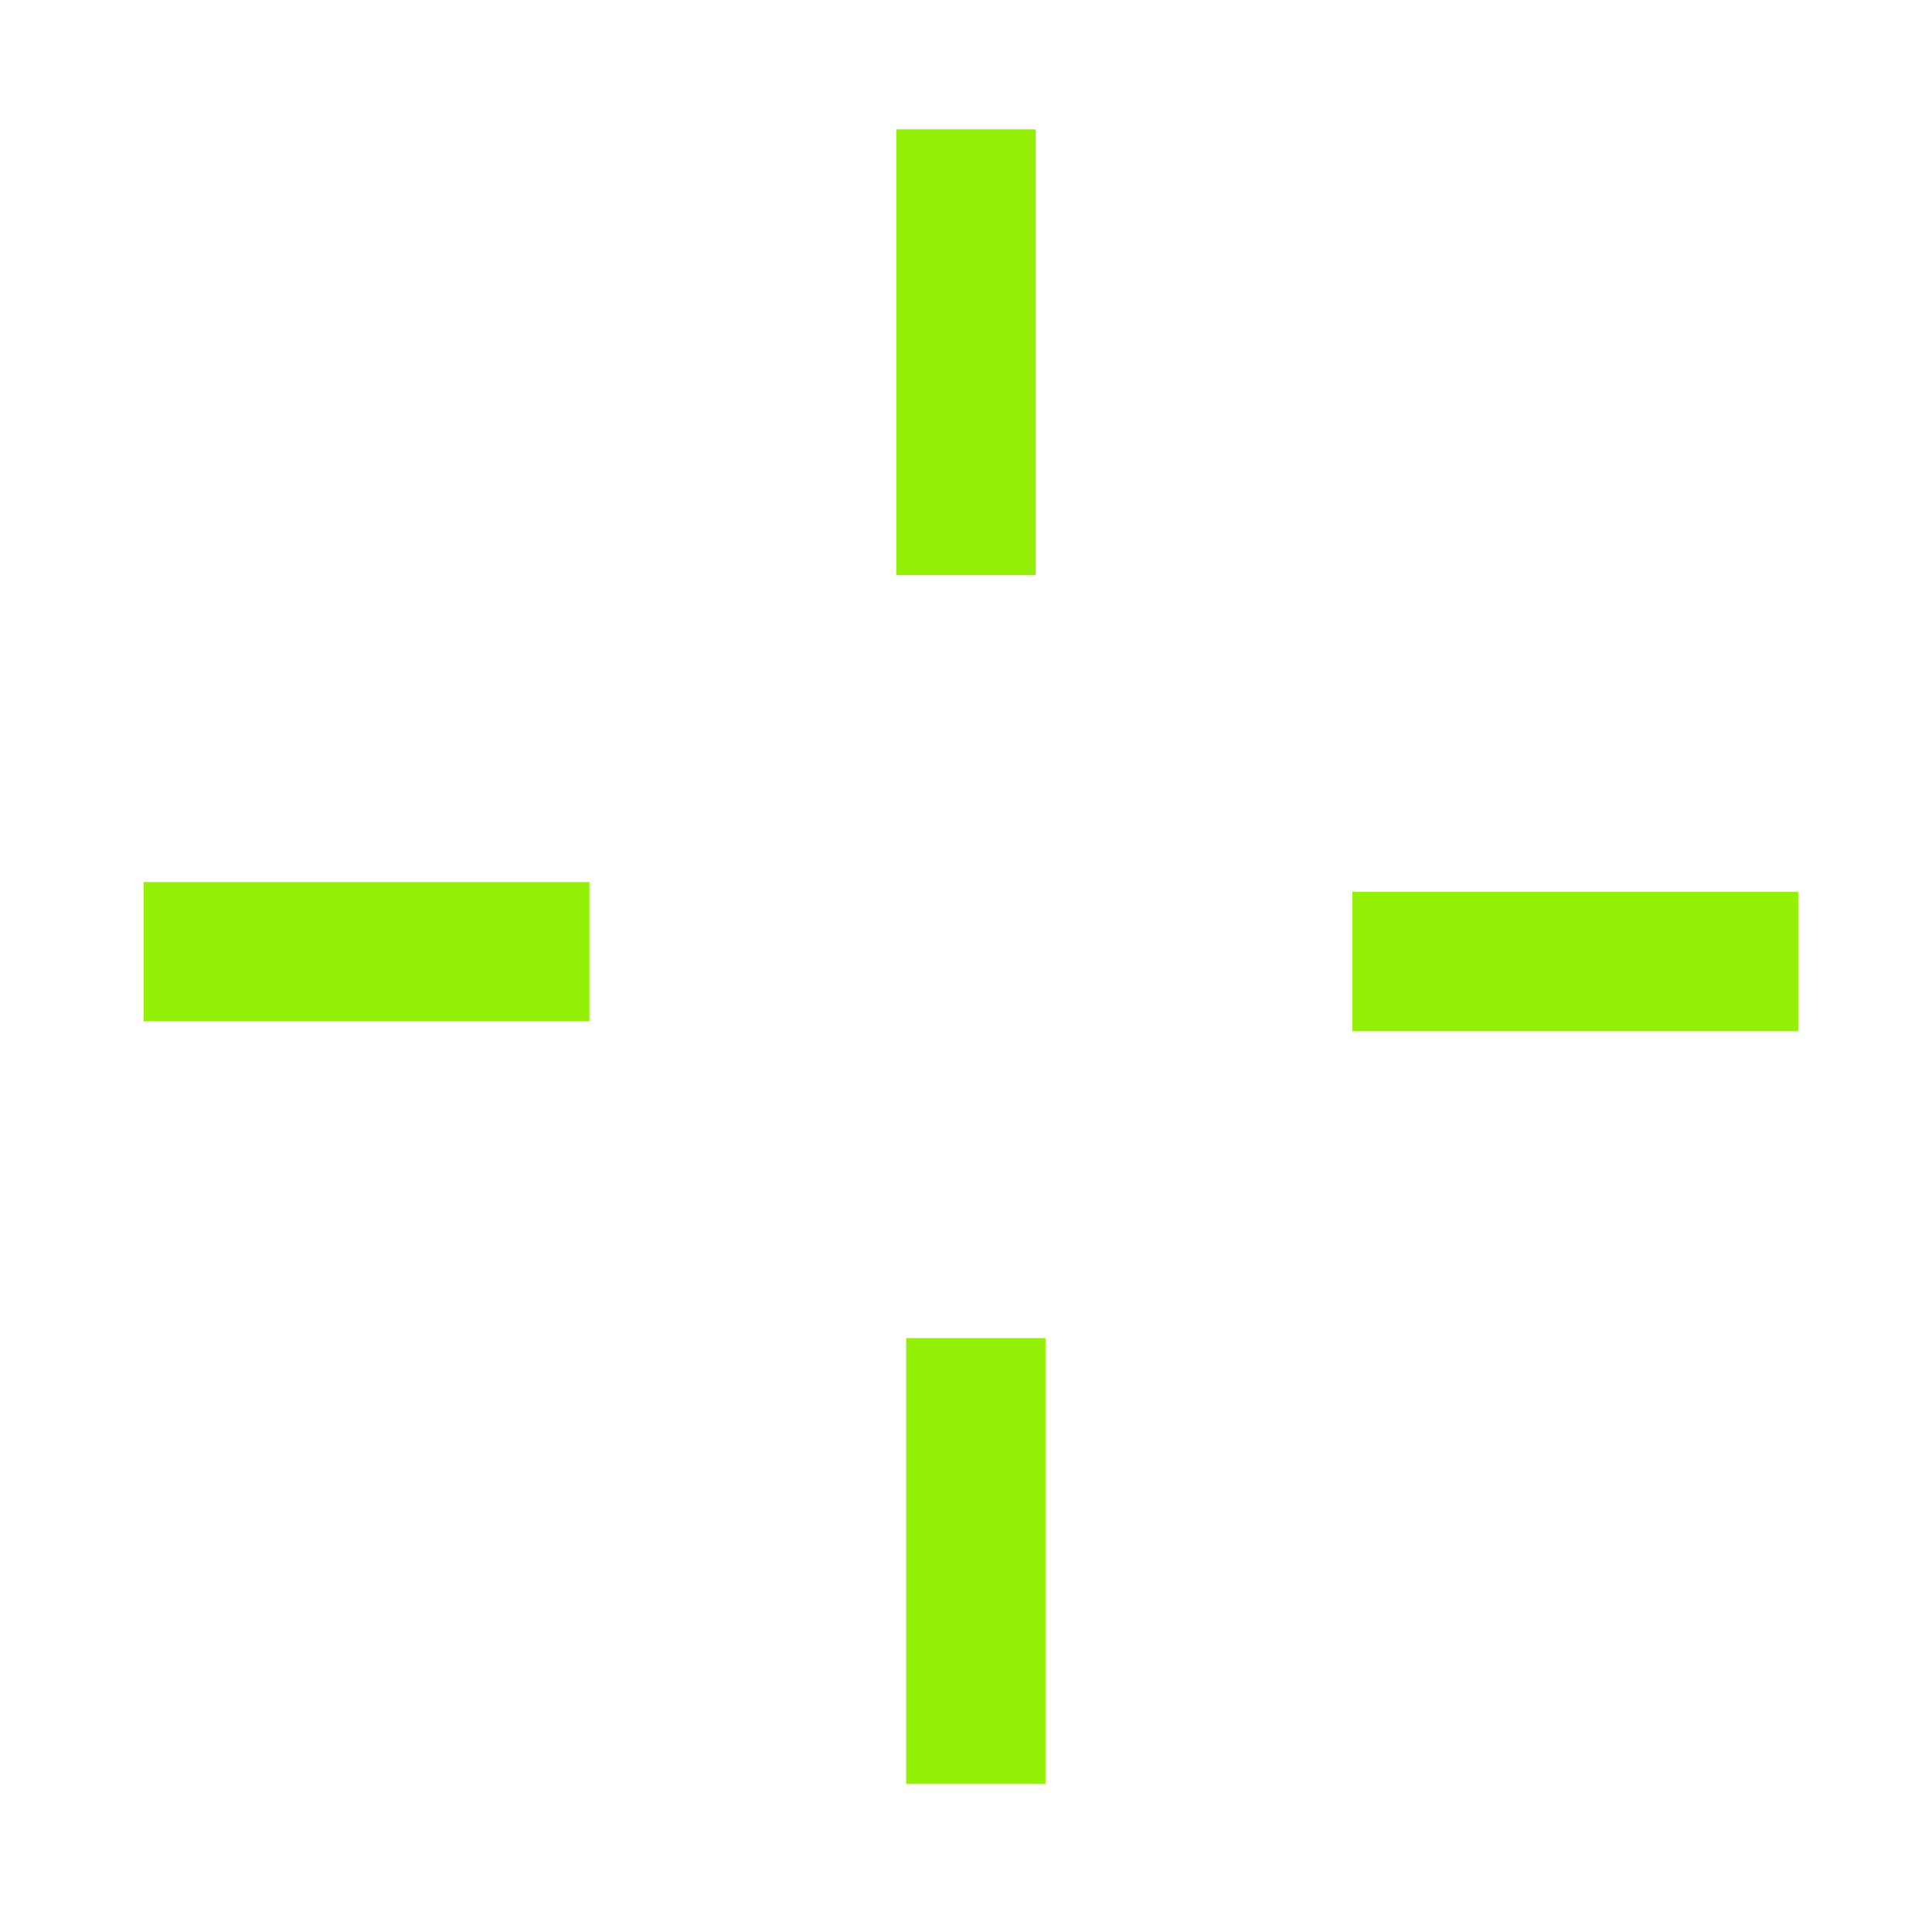
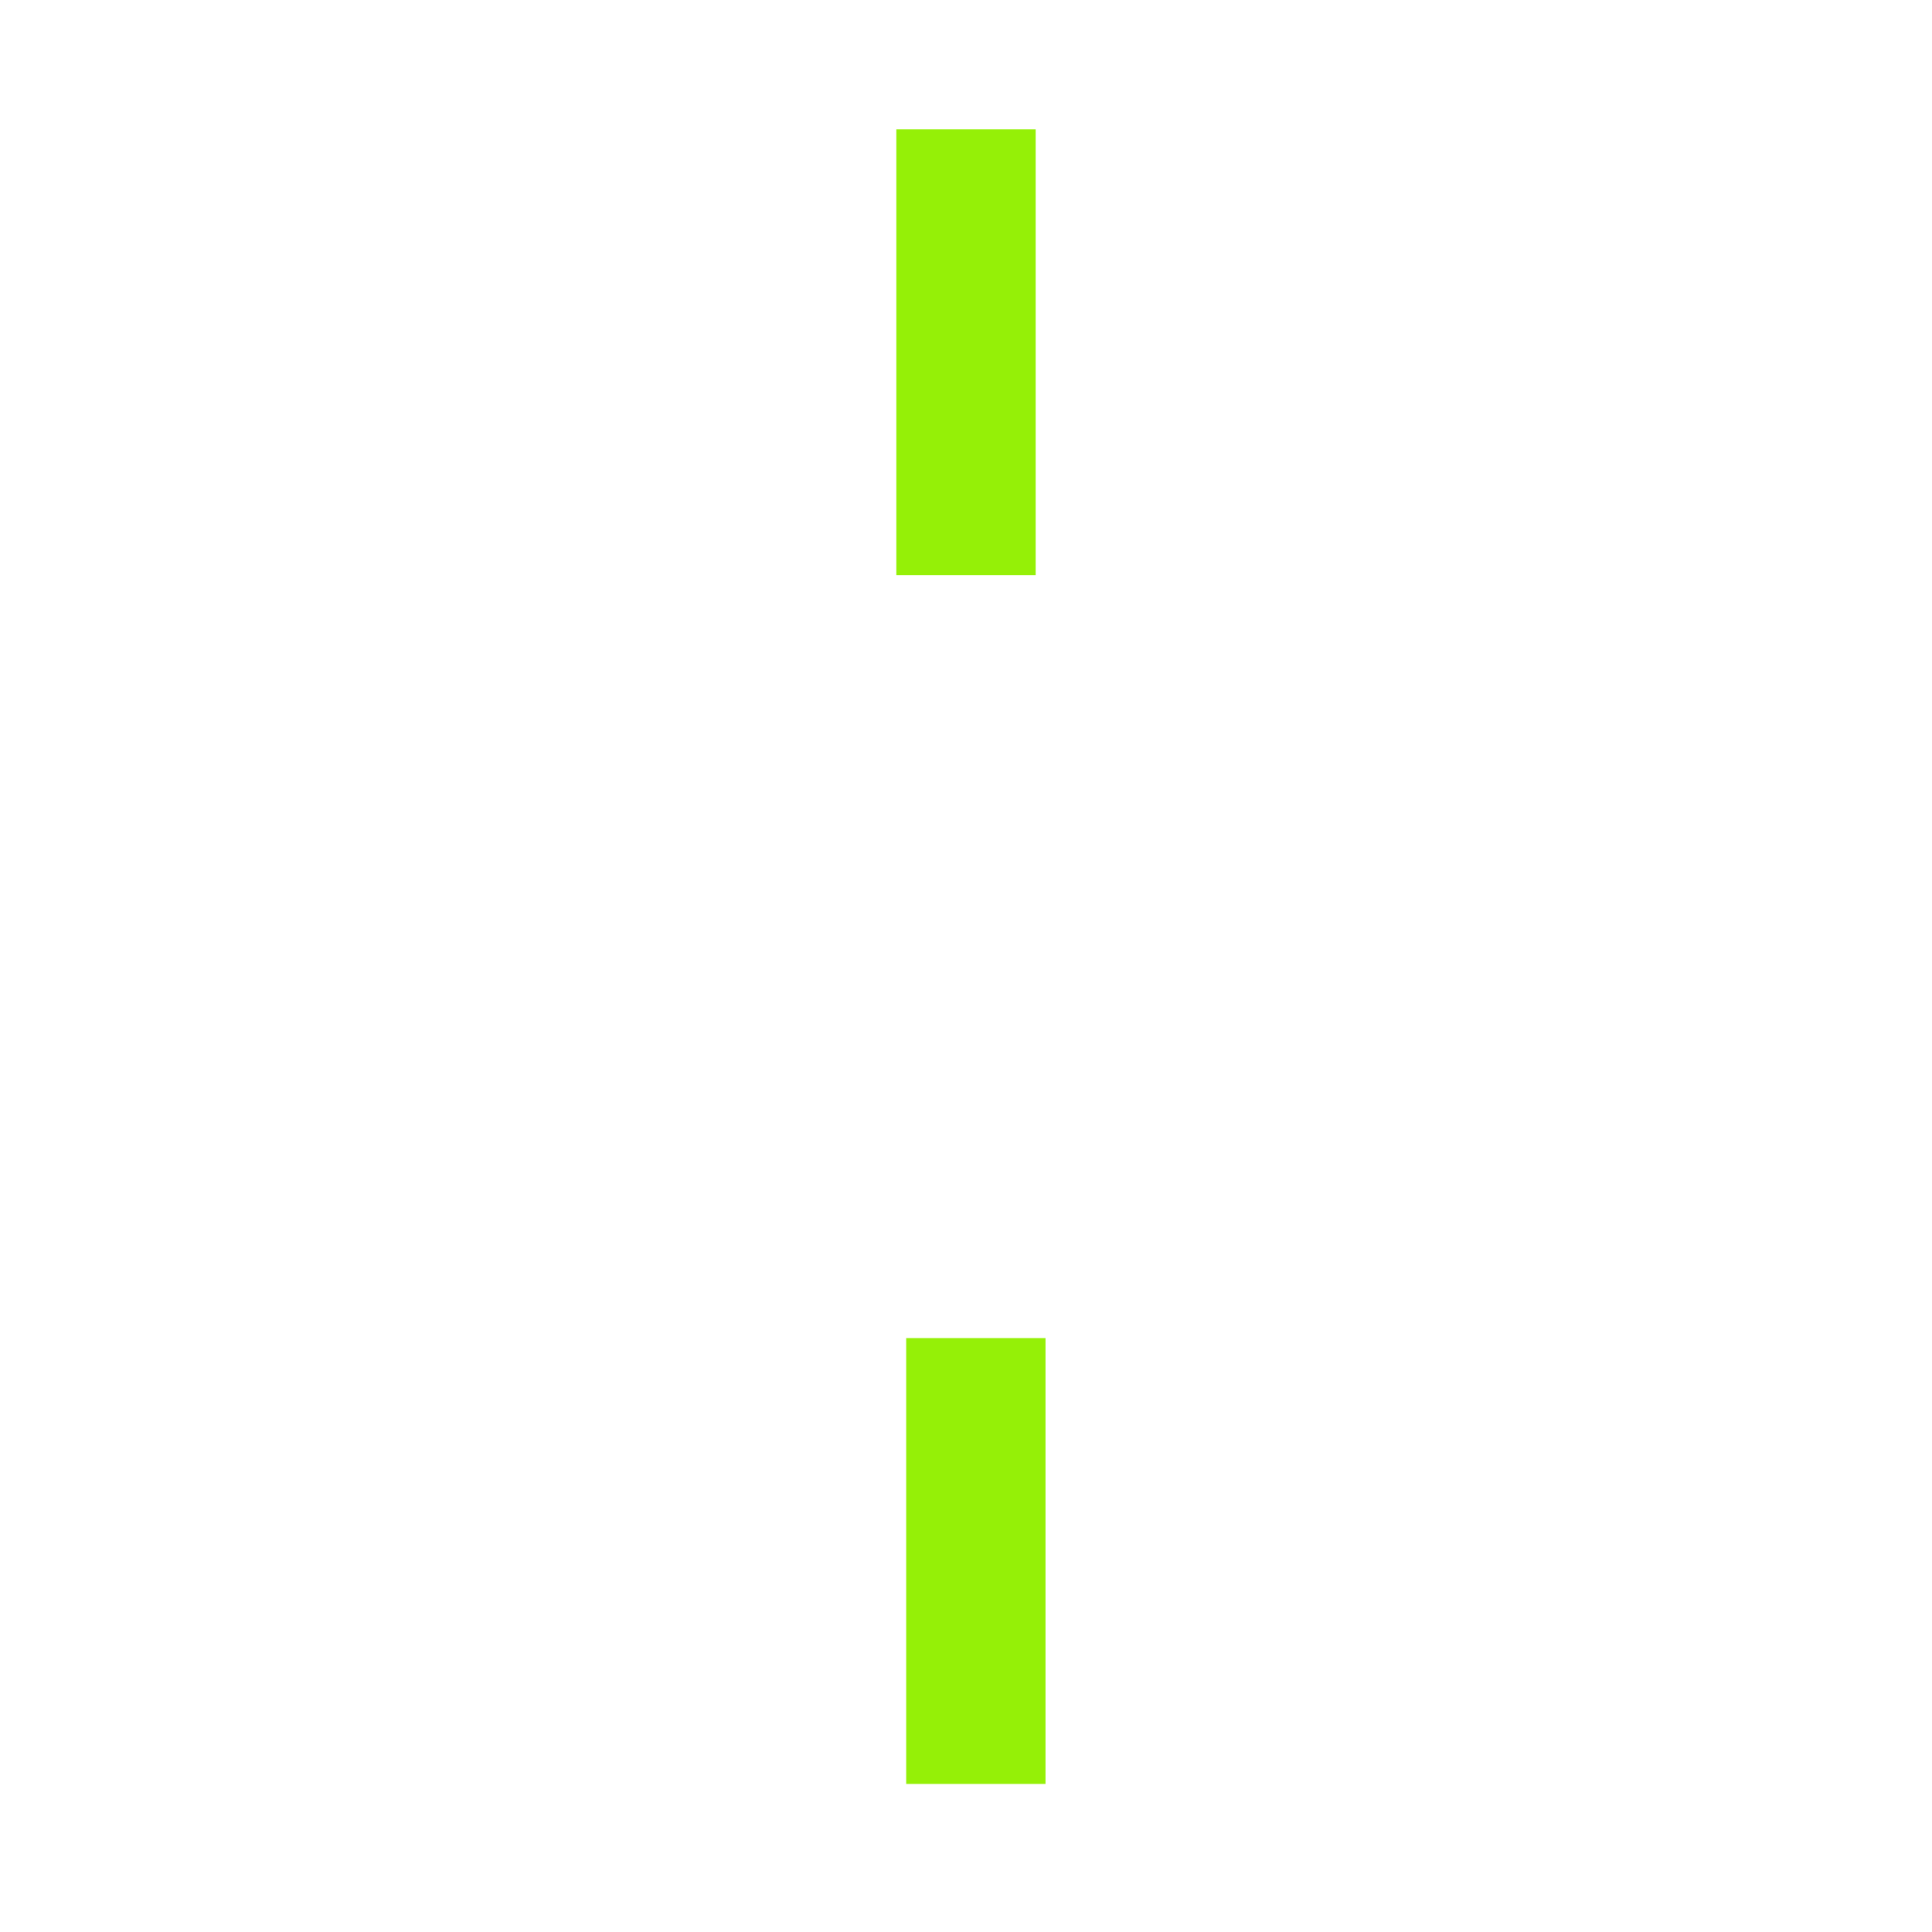
<svg xmlns="http://www.w3.org/2000/svg" width="52" height="52" viewBox="0 0 52 52" fill="none">
  <g clip-path="url(#clip0_115_142)">
    <path d="M27.875 3.48H24.125V15.48H27.875V3.48Z" fill="#95F007" />
-     <path d="M3.865 27.49V23.74H15.865V27.49H3.865Z" fill="#95F007" />
-     <path d="M48.4 27.755V24.005H36.4V27.755H48.4Z" fill="#95F007" />
    <path d="M28.14 48.015H24.39V36.015H28.14V48.015Z" fill="#95F007" />
  </g>
  <defs>
    <clipPath id="clip0_115_142">
      <rect width="36" height="36" fill="white" transform="translate(26 0.544) rotate(45)" />
    </clipPath>
  </defs>
</svg>